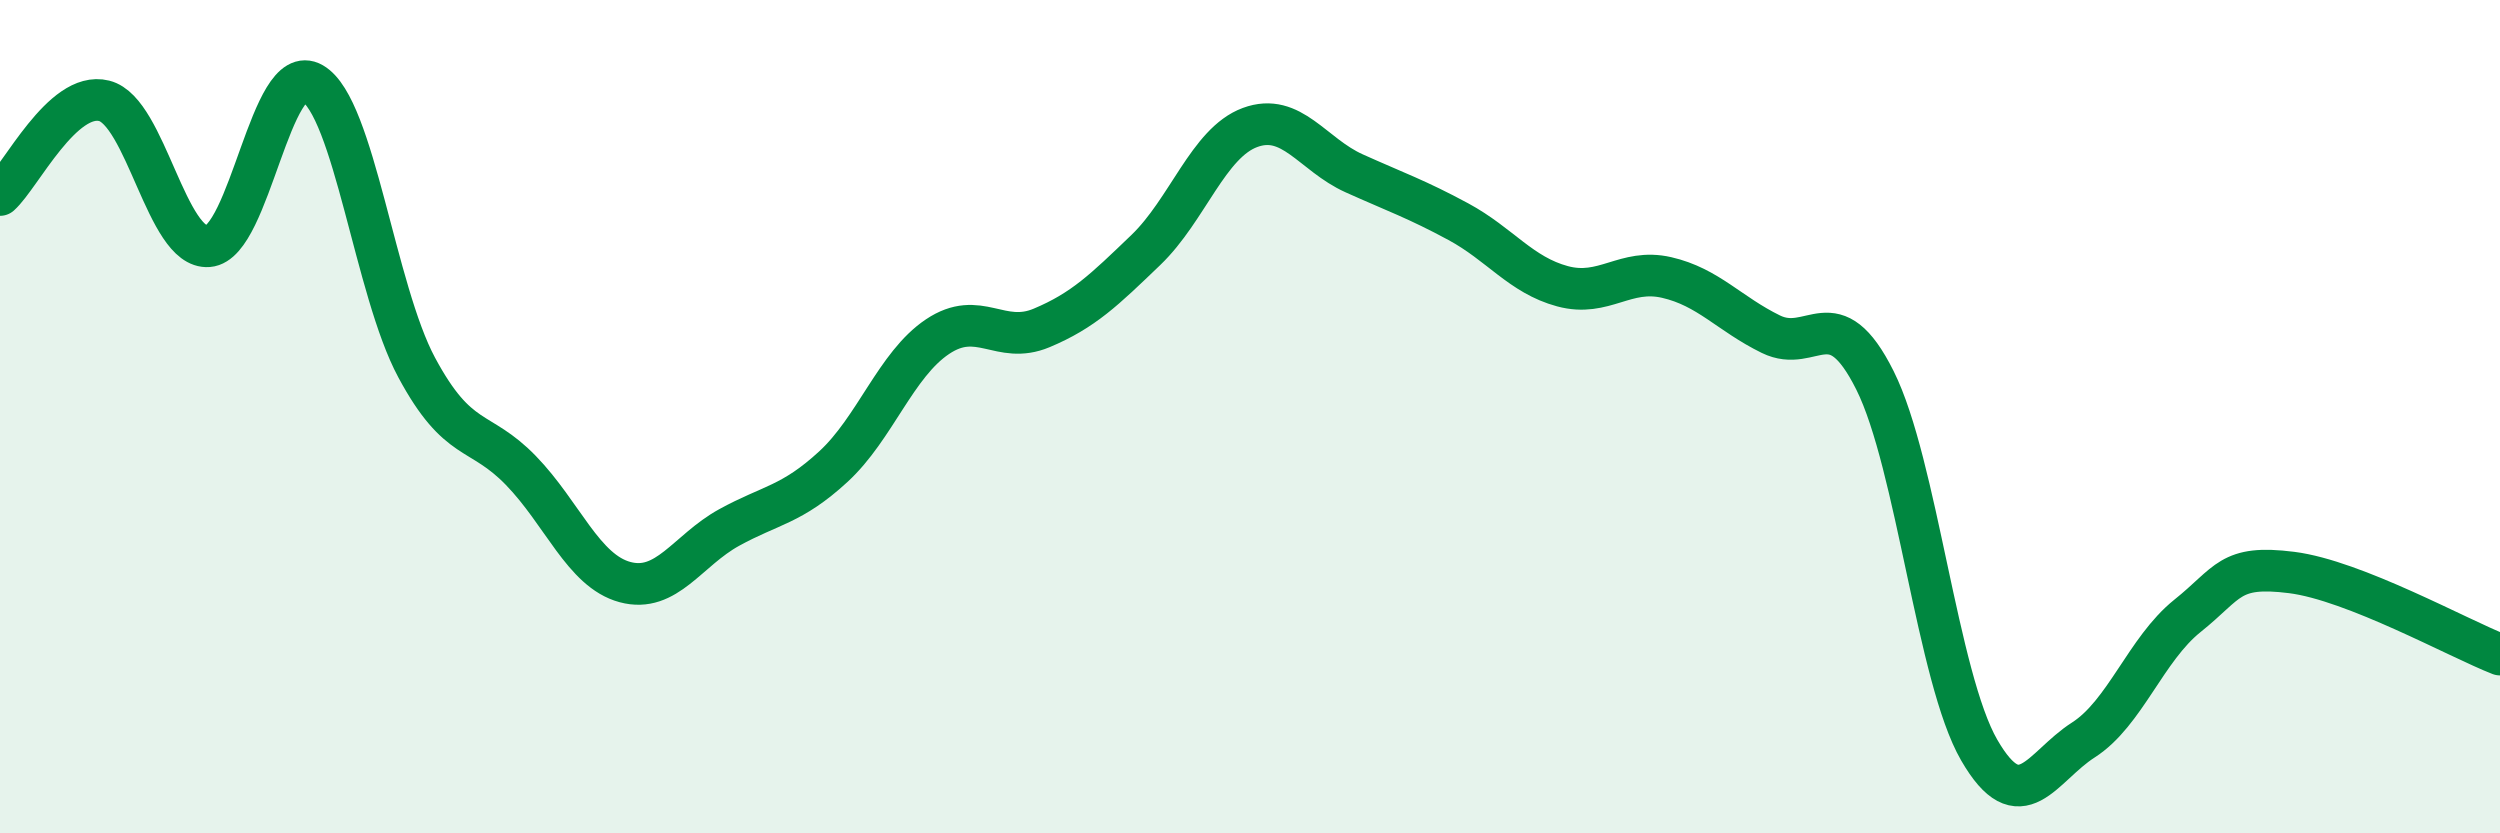
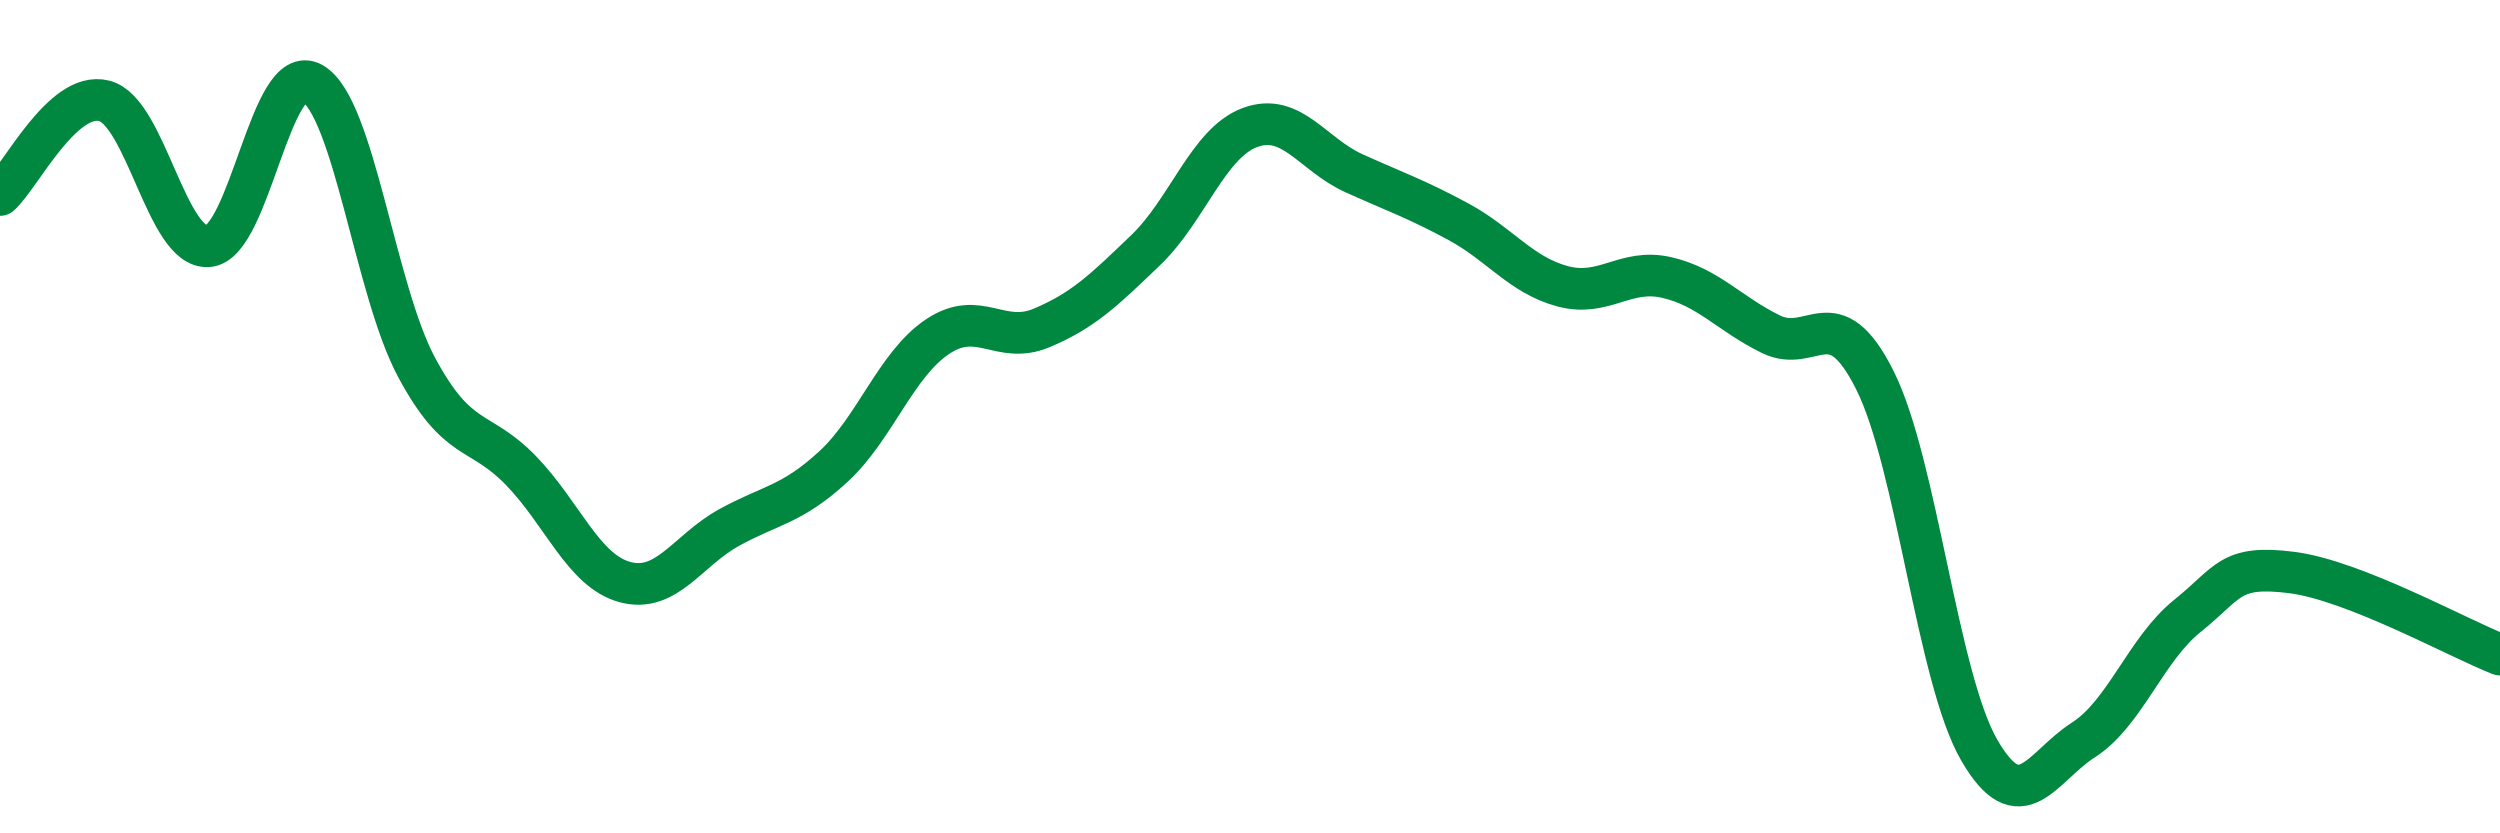
<svg xmlns="http://www.w3.org/2000/svg" width="60" height="20" viewBox="0 0 60 20">
-   <path d="M 0,4.68 C 0.5,4.23 1.5,2.17 2.5,2.42 C 3.5,2.67 4,5.99 5,5.91 C 6,5.83 6.5,1.42 7.5,2 C 8.5,2.58 9,6.96 10,8.82 C 11,10.68 11.5,10.26 12.5,11.29 C 13.5,12.32 14,13.7 15,13.97 C 16,14.24 16.5,13.21 17.5,12.66 C 18.5,12.11 19,12.12 20,11.2 C 21,10.28 21.5,8.75 22.5,8.08 C 23.5,7.41 24,8.29 25,7.87 C 26,7.45 26.5,6.96 27.5,6 C 28.5,5.04 29,3.43 30,3.06 C 31,2.69 31.5,3.71 32.5,4.16 C 33.5,4.61 34,4.78 35,5.32 C 36,5.86 36.5,6.6 37.5,6.87 C 38.5,7.14 39,6.43 40,6.66 C 41,6.89 41.5,7.53 42.5,8.02 C 43.5,8.51 44,7.13 45,9.13 C 46,11.13 46.5,16.27 47.5,18 C 48.5,19.73 49,18.4 50,17.76 C 51,17.12 51.5,15.58 52.5,14.78 C 53.5,13.98 53.5,13.55 55,13.74 C 56.5,13.93 59,15.32 60,15.71L60 20L0 20Z" fill="#008740" opacity="0.1" stroke-linecap="round" stroke-linejoin="round" />
  <path d="M 0,4.68 C 0.5,4.23 1.5,2.17 2.5,2.42 C 3.5,2.67 4,5.99 5,5.91 C 6,5.83 6.5,1.42 7.5,2 C 8.5,2.58 9,6.96 10,8.82 C 11,10.68 11.5,10.26 12.5,11.29 C 13.5,12.32 14,13.7 15,13.97 C 16,14.24 16.5,13.21 17.5,12.66 C 18.5,12.11 19,12.12 20,11.2 C 21,10.28 21.5,8.75 22.5,8.08 C 23.5,7.41 24,8.29 25,7.87 C 26,7.45 26.5,6.96 27.5,6 C 28.5,5.04 29,3.43 30,3.06 C 31,2.69 31.5,3.71 32.5,4.16 C 33.5,4.61 34,4.78 35,5.32 C 36,5.86 36.5,6.6 37.5,6.87 C 38.5,7.14 39,6.43 40,6.66 C 41,6.89 41.5,7.53 42.5,8.02 C 43.5,8.51 44,7.13 45,9.13 C 46,11.13 46.5,16.27 47.5,18 C 48.5,19.73 49,18.4 50,17.76 C 51,17.12 51.5,15.58 52.5,14.78 C 53.5,13.98 53.5,13.55 55,13.74 C 56.5,13.93 59,15.32 60,15.71" stroke="#008740" stroke-width="1" fill="none" stroke-linecap="round" stroke-linejoin="round" />
</svg>